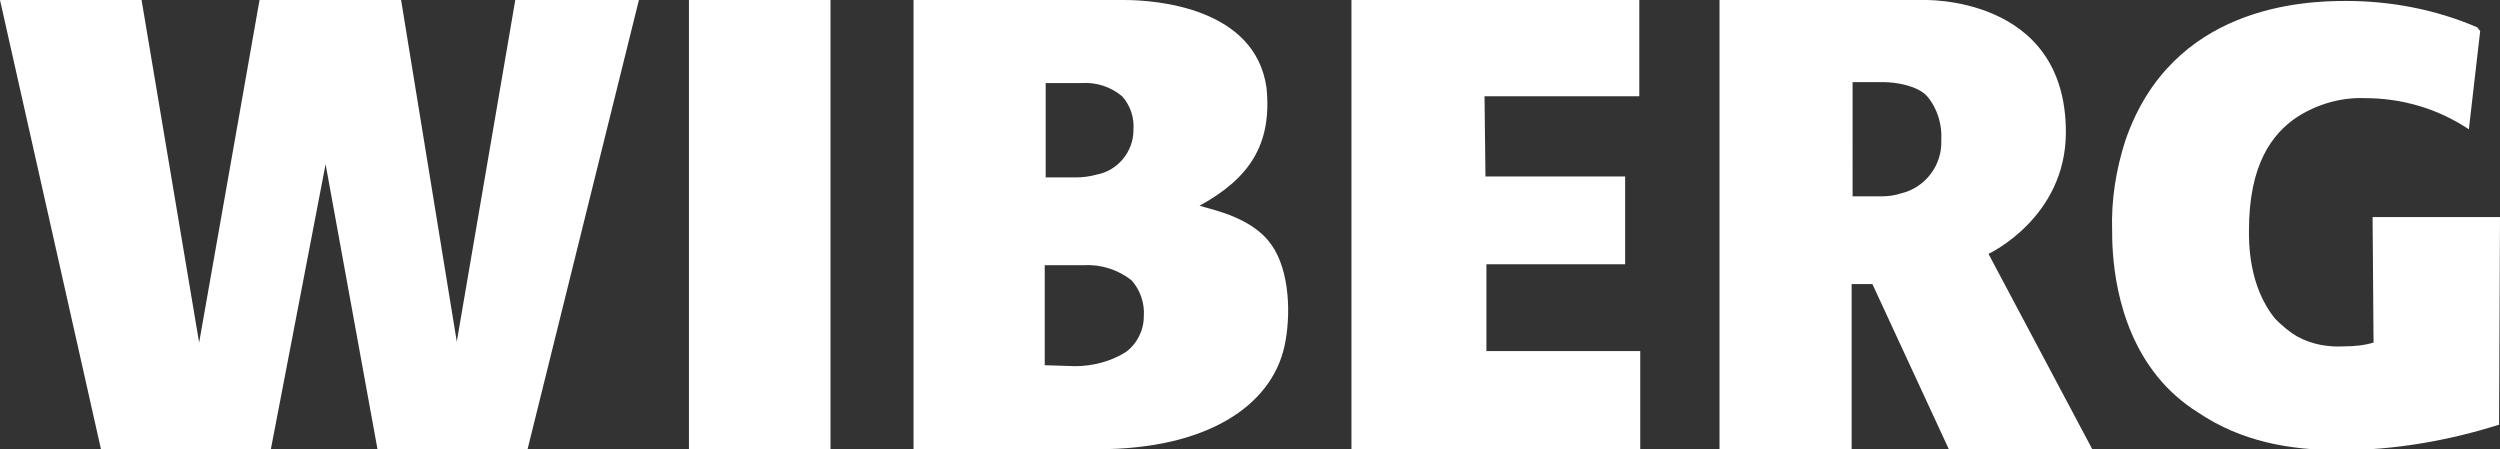
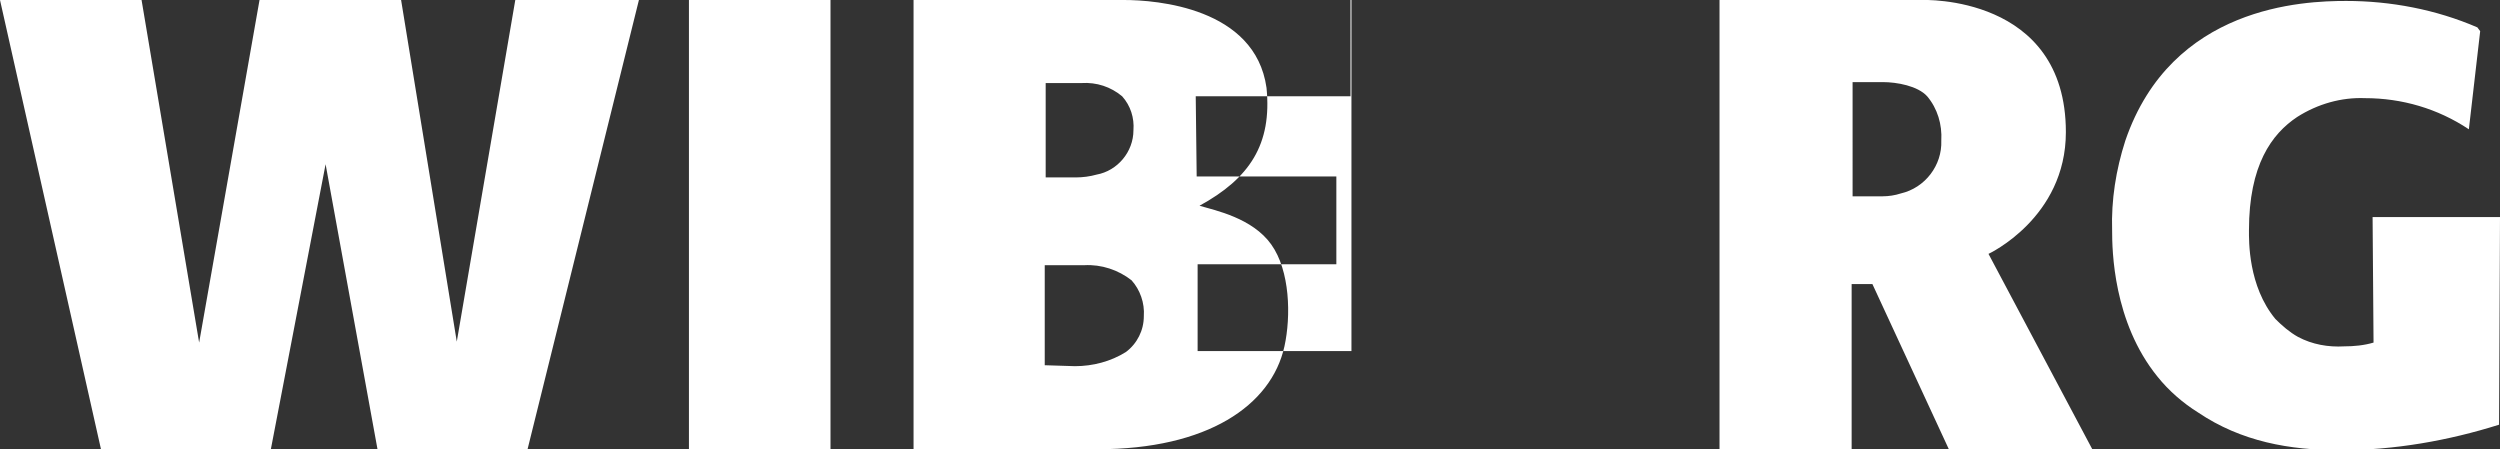
<svg xmlns="http://www.w3.org/2000/svg" version="1.1" id="Layer_1" x="0px" y="0px" viewBox="0 0 264.9 47.6" style="enable-background:new 0 0 264.9 47.6;" xml:space="preserve">
  <rect x="0" y="0" width="264.9" height="47.6" fill="#333333" stroke="none" />
  <style type="text/css">
	.st0{fill:#FFFFFF;}
</style>
-   <path class="st0" d="M143.2,0v47.6h30.6V37.2h-16.3V28h14.7v-9.3h-14.8l-0.1-8.5h16.4V0H143.2z M73,0h15v47.6H73V0z M54.6,0  l-6.2,36.2L42.5,0h-15l-6.4,36.3L15,0H0l10.7,47.6h18l5.8-30.2l5.5,30.2h15.9L67.7,0H54.6z M134.7,25.9c-2-2.8-5.9-3.6-7.6-4.1  c5.3-2.9,7.7-6.5,7.1-12.5C133,0.8,122.5,0,119.1,0H96.8v47.6c0,0,2.1,0,19.5,0c11.6,0,18.4-4.6,19.8-10.9  C136.8,33.5,136.7,28.7,134.7,25.9 M110.7,8.8h3.9c1.6-0.1,3.1,0.4,4.3,1.4c0.9,1,1.3,2.3,1.2,3.6c0,2.3-1.7,4.3-3.9,4.7  c-0.7,0.2-1.5,0.3-2.2,0.3h-3.2V8.8z M119.3,37.3c-1.6,1-3.5,1.5-5.4,1.5l-3.2-0.1V28.1h4.2c1.8-0.1,3.6,0.5,5,1.6  c0.9,1,1.4,2.4,1.3,3.8C121.2,35,120.5,36.4,119.3,37.3 M210.7,26.9c0,0,8.2-3.8,8.2-12.9c0-14.6-15.2-14-15.2-14h-21.5v47.6h14  V30.1h2.2l8.1,17.5h15.2L210.7,26.9z M201.4,20.5c-0.6,0.2-1.3,0.3-1.9,0.3h-3.2V8.7h3.2c1.5,0,3.7,0.4,4.7,1.5  c1.1,1.3,1.6,3,1.5,4.7C205.8,17.5,204,19.9,201.4,20.5 M264.9,23h-13.5c0,0,0.1,12.2,0.1,13.3c-1,0.3-2.1,0.4-3.1,0.4  c-1.7,0.1-3.4-0.2-4.9-1c-0.9-0.5-1.7-1.2-2.4-1.9c-2.9-3.5-2.8-8.3-2.8-9.4c0-6.9,2.4-10.2,5.1-12c2.2-1.4,4.7-2.1,7.2-2  c3.9,0,7.7,1.1,11,3.3c0,0,0.8-6.9,1.2-10.4l-0.3-0.4c-4.4-1.9-9.2-2.8-13.9-2.8c-4.5,0-18.5,0.5-23.4,14.8c-1,3.1-1.5,6.3-1.4,9.5  c0,2.1,0.1,9.7,4.8,15.5c1.2,1.5,2.7,2.8,4.3,3.8c4.6,3.1,9.7,4,15.1,4c5.7,0,11.4-1,16.8-2.7L264.9,23z" />
+   <path class="st0" d="M143.2,0v47.6V37.2h-16.3V28h14.7v-9.3h-14.8l-0.1-8.5h16.4V0H143.2z M73,0h15v47.6H73V0z M54.6,0  l-6.2,36.2L42.5,0h-15l-6.4,36.3L15,0H0l10.7,47.6h18l5.8-30.2l5.5,30.2h15.9L67.7,0H54.6z M134.7,25.9c-2-2.8-5.9-3.6-7.6-4.1  c5.3-2.9,7.7-6.5,7.1-12.5C133,0.8,122.5,0,119.1,0H96.8v47.6c0,0,2.1,0,19.5,0c11.6,0,18.4-4.6,19.8-10.9  C136.8,33.5,136.7,28.7,134.7,25.9 M110.7,8.8h3.9c1.6-0.1,3.1,0.4,4.3,1.4c0.9,1,1.3,2.3,1.2,3.6c0,2.3-1.7,4.3-3.9,4.7  c-0.7,0.2-1.5,0.3-2.2,0.3h-3.2V8.8z M119.3,37.3c-1.6,1-3.5,1.5-5.4,1.5l-3.2-0.1V28.1h4.2c1.8-0.1,3.6,0.5,5,1.6  c0.9,1,1.4,2.4,1.3,3.8C121.2,35,120.5,36.4,119.3,37.3 M210.7,26.9c0,0,8.2-3.8,8.2-12.9c0-14.6-15.2-14-15.2-14h-21.5v47.6h14  V30.1h2.2l8.1,17.5h15.2L210.7,26.9z M201.4,20.5c-0.6,0.2-1.3,0.3-1.9,0.3h-3.2V8.7h3.2c1.5,0,3.7,0.4,4.7,1.5  c1.1,1.3,1.6,3,1.5,4.7C205.8,17.5,204,19.9,201.4,20.5 M264.9,23h-13.5c0,0,0.1,12.2,0.1,13.3c-1,0.3-2.1,0.4-3.1,0.4  c-1.7,0.1-3.4-0.2-4.9-1c-0.9-0.5-1.7-1.2-2.4-1.9c-2.9-3.5-2.8-8.3-2.8-9.4c0-6.9,2.4-10.2,5.1-12c2.2-1.4,4.7-2.1,7.2-2  c3.9,0,7.7,1.1,11,3.3c0,0,0.8-6.9,1.2-10.4l-0.3-0.4c-4.4-1.9-9.2-2.8-13.9-2.8c-4.5,0-18.5,0.5-23.4,14.8c-1,3.1-1.5,6.3-1.4,9.5  c0,2.1,0.1,9.7,4.8,15.5c1.2,1.5,2.7,2.8,4.3,3.8c4.6,3.1,9.7,4,15.1,4c5.7,0,11.4-1,16.8-2.7L264.9,23z" />
</svg>